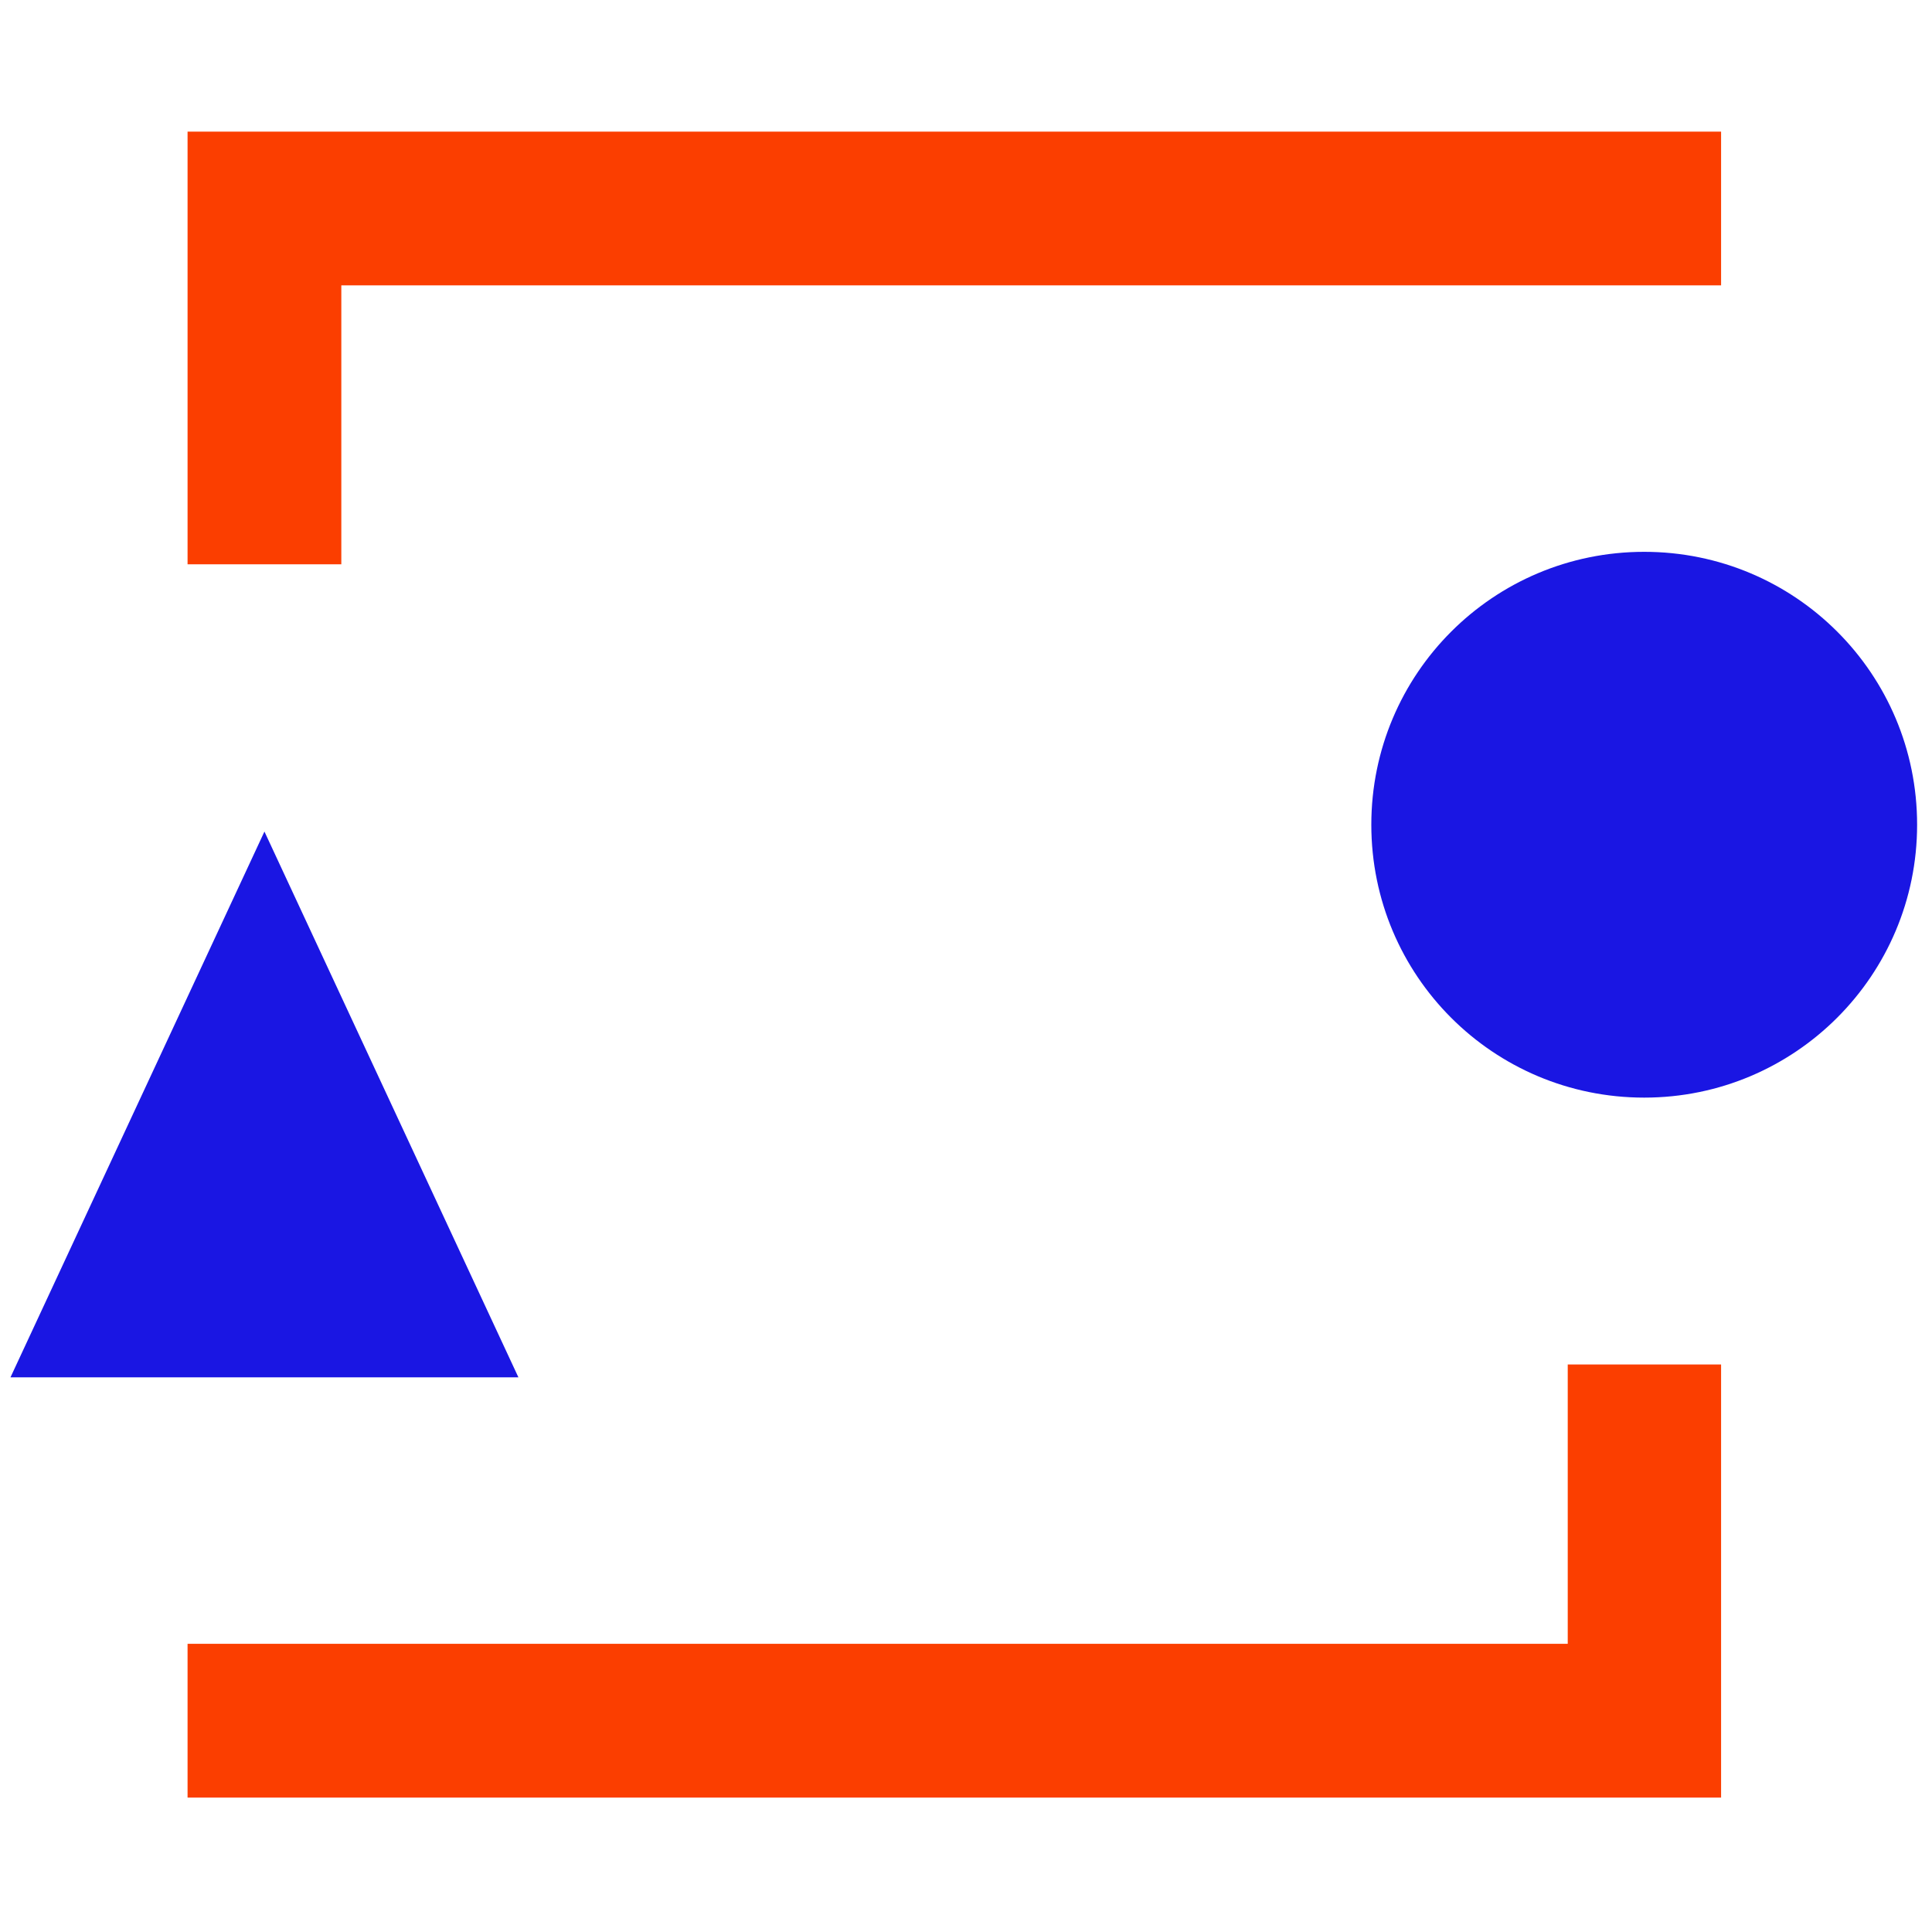
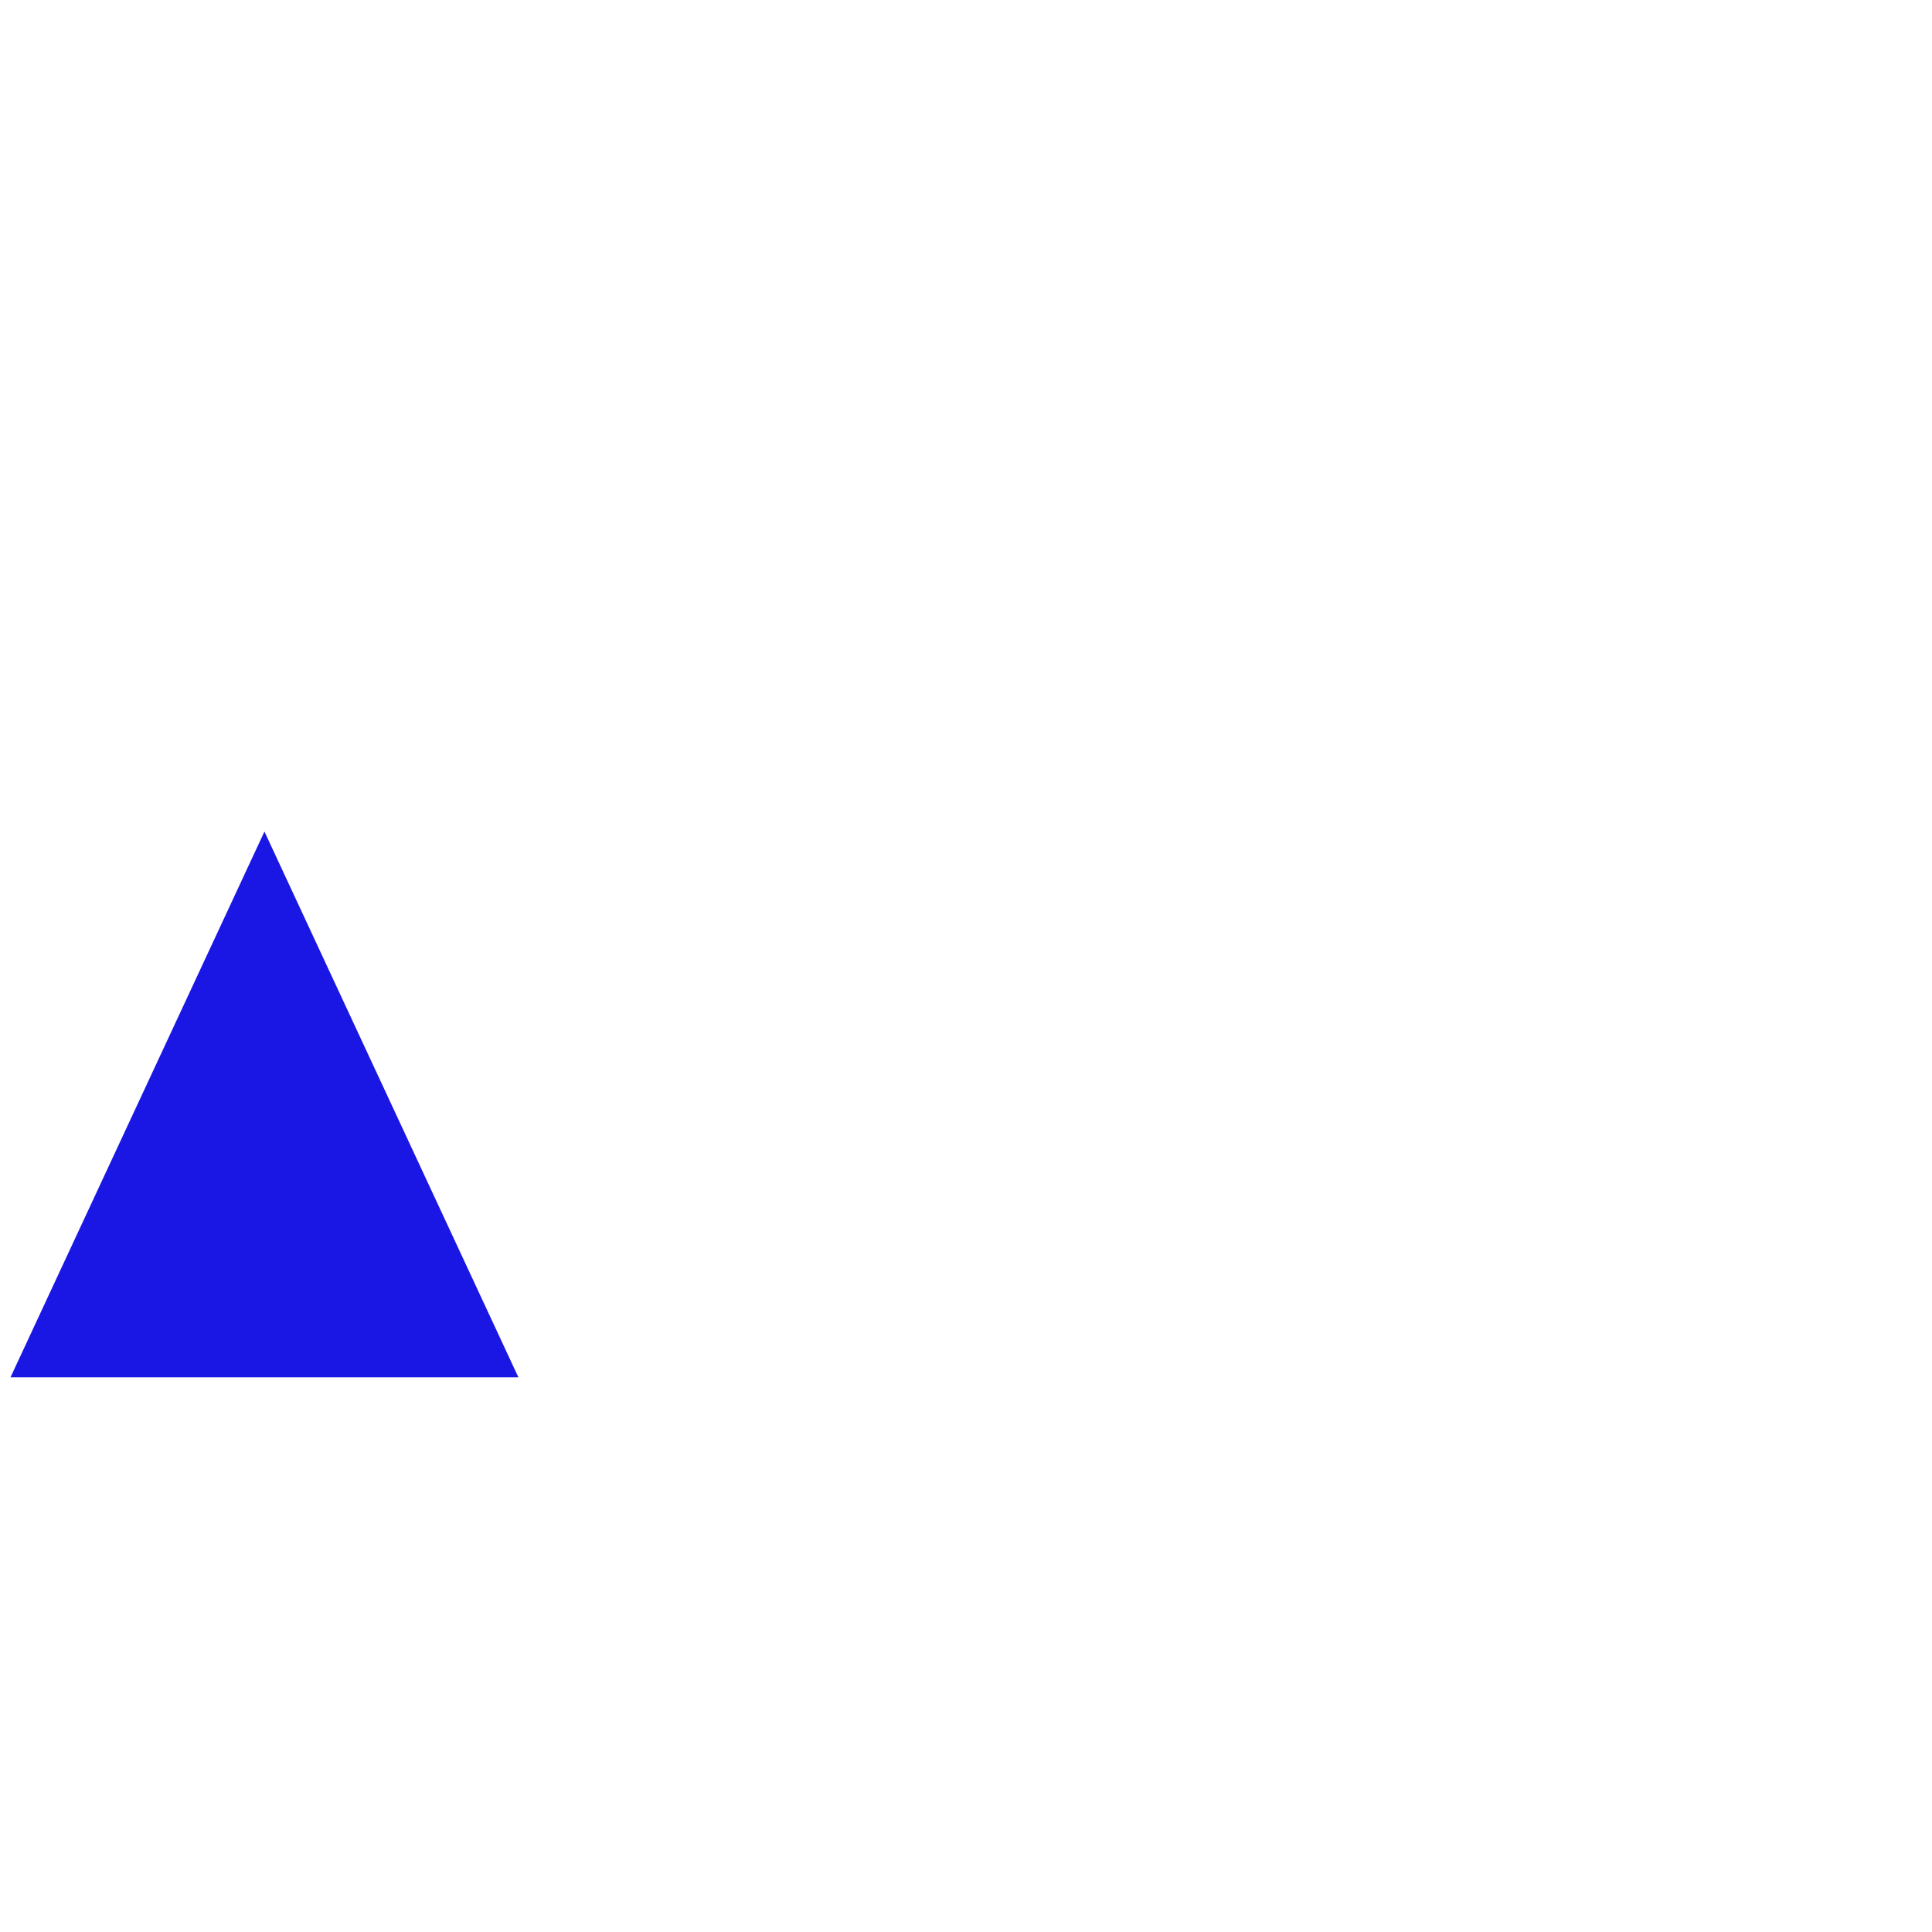
<svg xmlns="http://www.w3.org/2000/svg" data-bbox="0.26 3.27 47.37 41.39" viewBox="0 0 48 48" data-type="color">
  <g>
-     <path d="M47.63 20.49c0 3.74-3.03 6.78-6.78 6.78s-6.78-3.03-6.78-6.78 3.03-6.78 6.78-6.78 6.78 3.03 6.78 6.78Z" fill="#1a16e3" data-color="1" />
    <path d="M6.57 20.66.26 34.22h12.62L6.57 20.66Z" fill="#1a16e3" data-color="1" />
-     <path d="M4.66 3.27v10.75h3.82V7.09h34.28V3.27H4.66Z" fill="#fb3e00" data-color="2" />
-     <path d="M38.95 33.91v6.93H4.66v3.82h38.1V33.9h-3.81Z" fill="#fb3e00" data-color="2" />
  </g>
</svg>